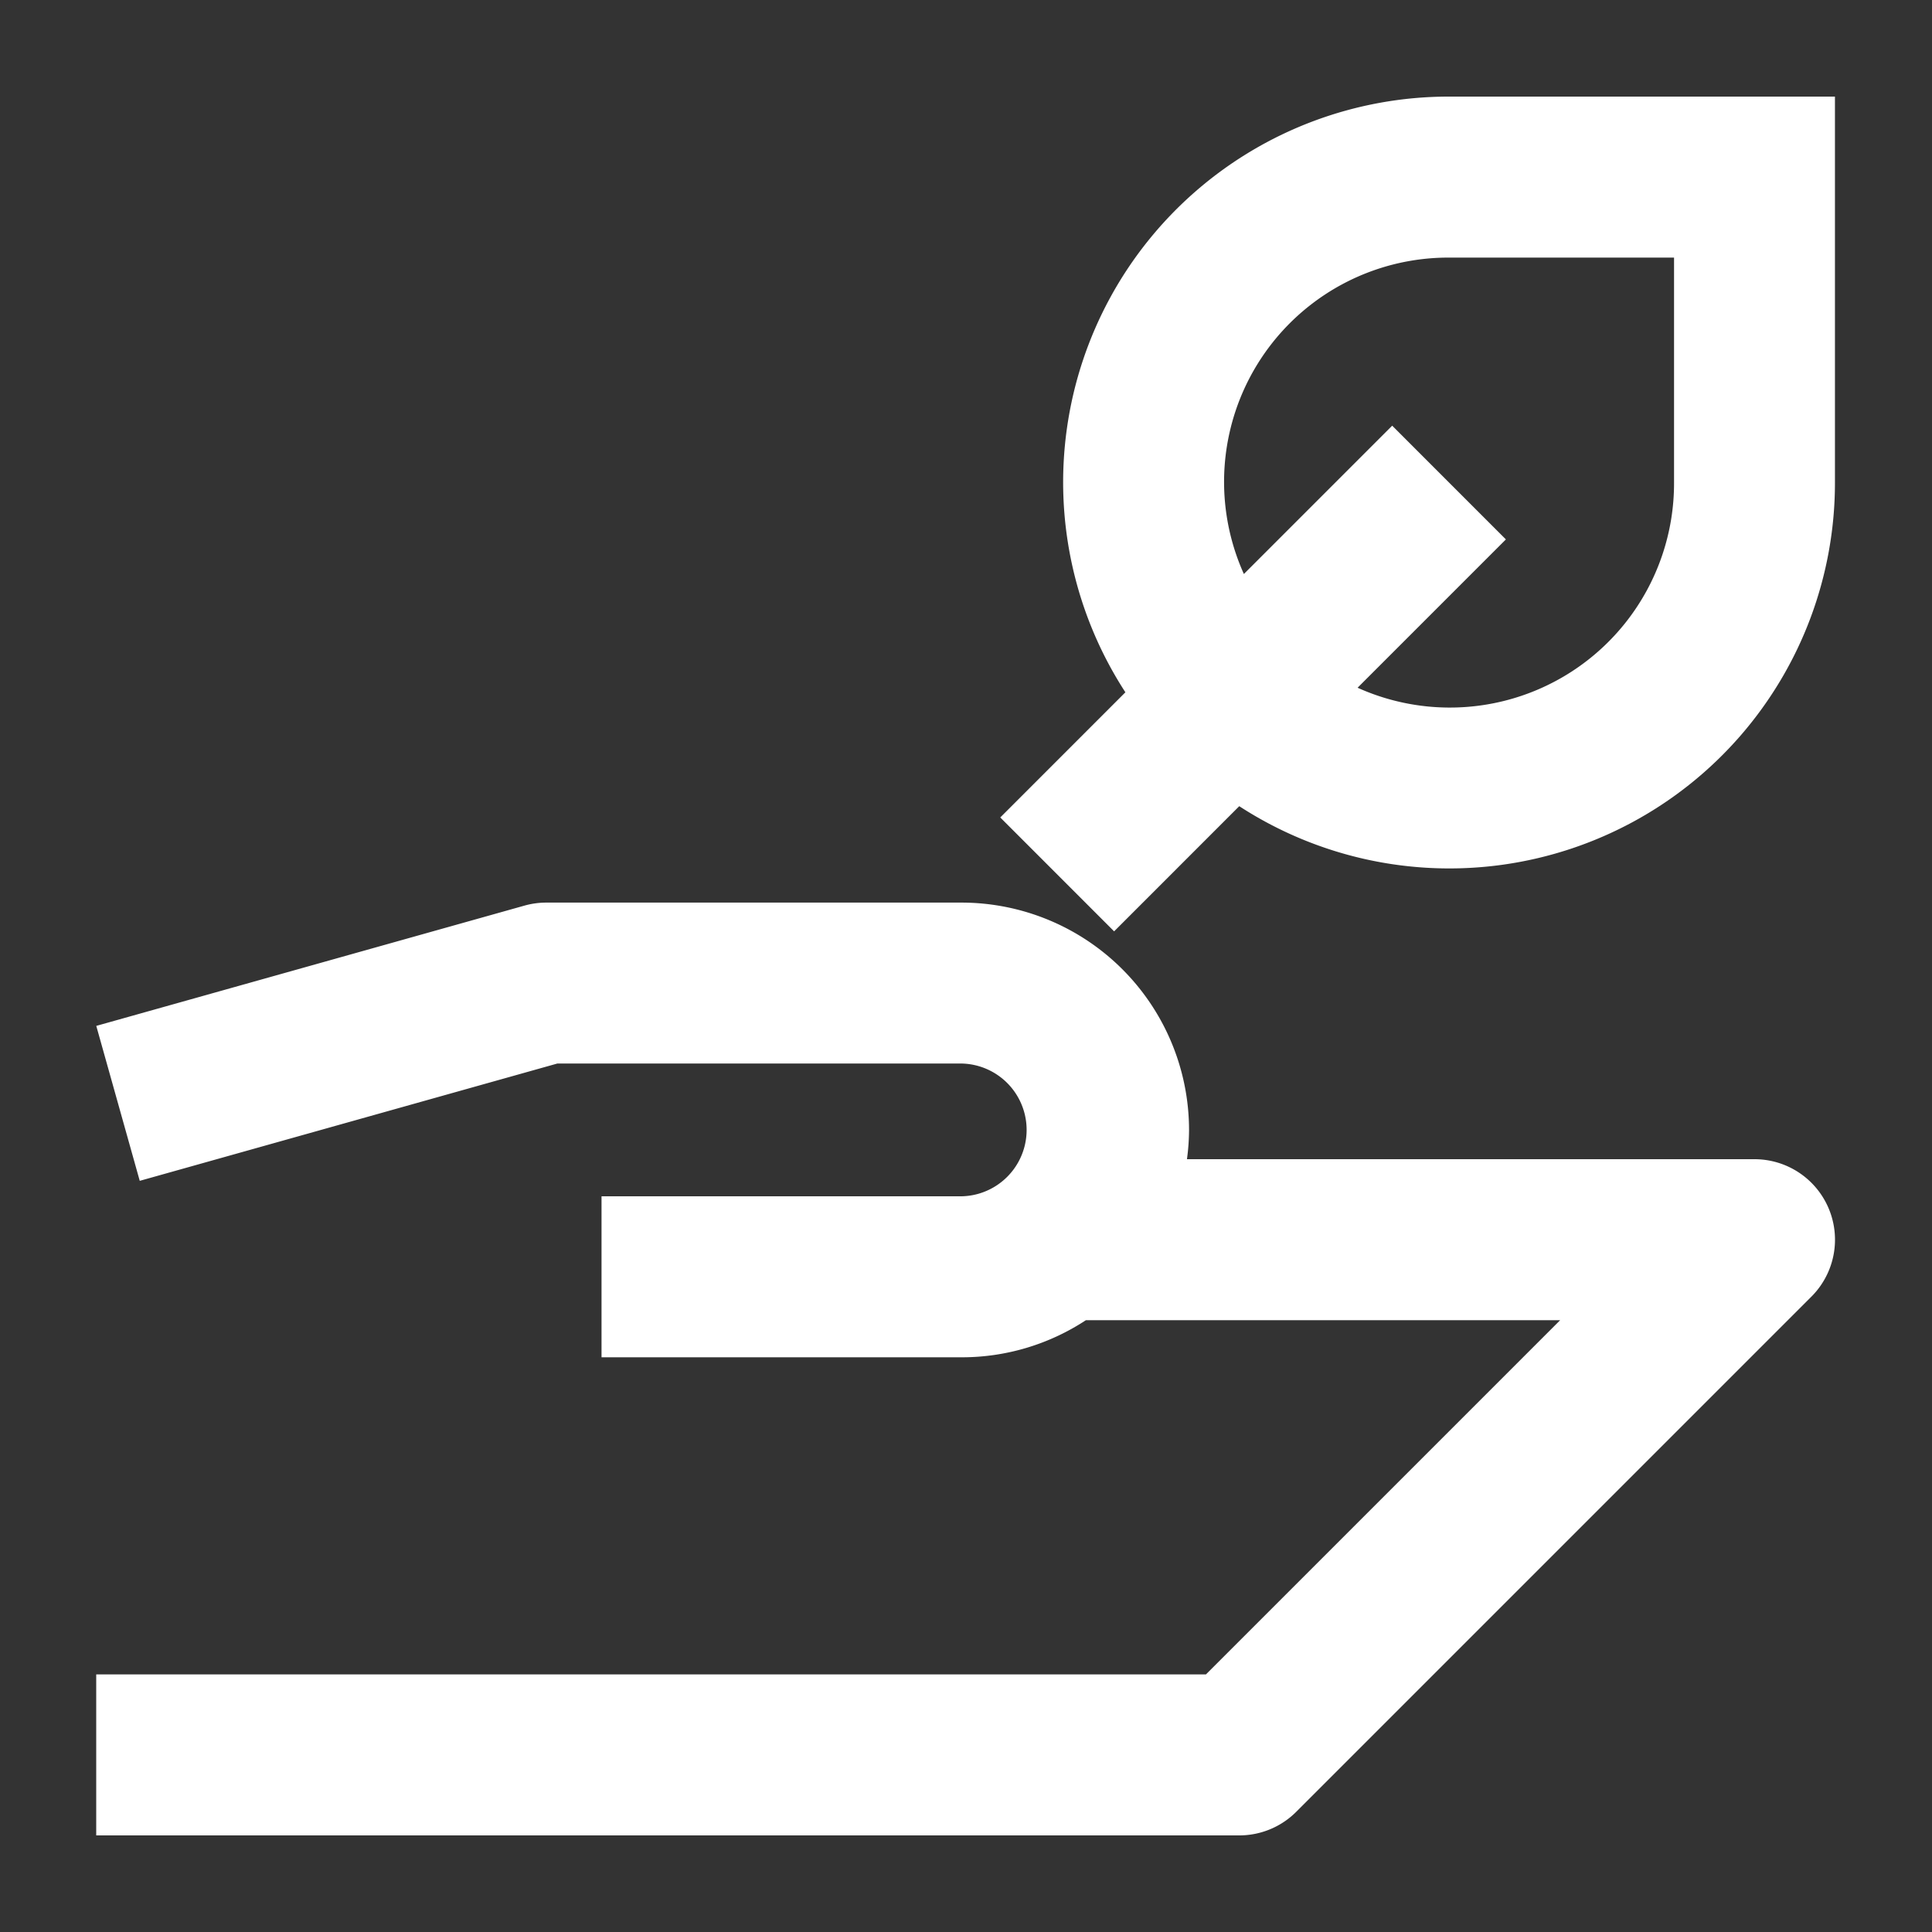
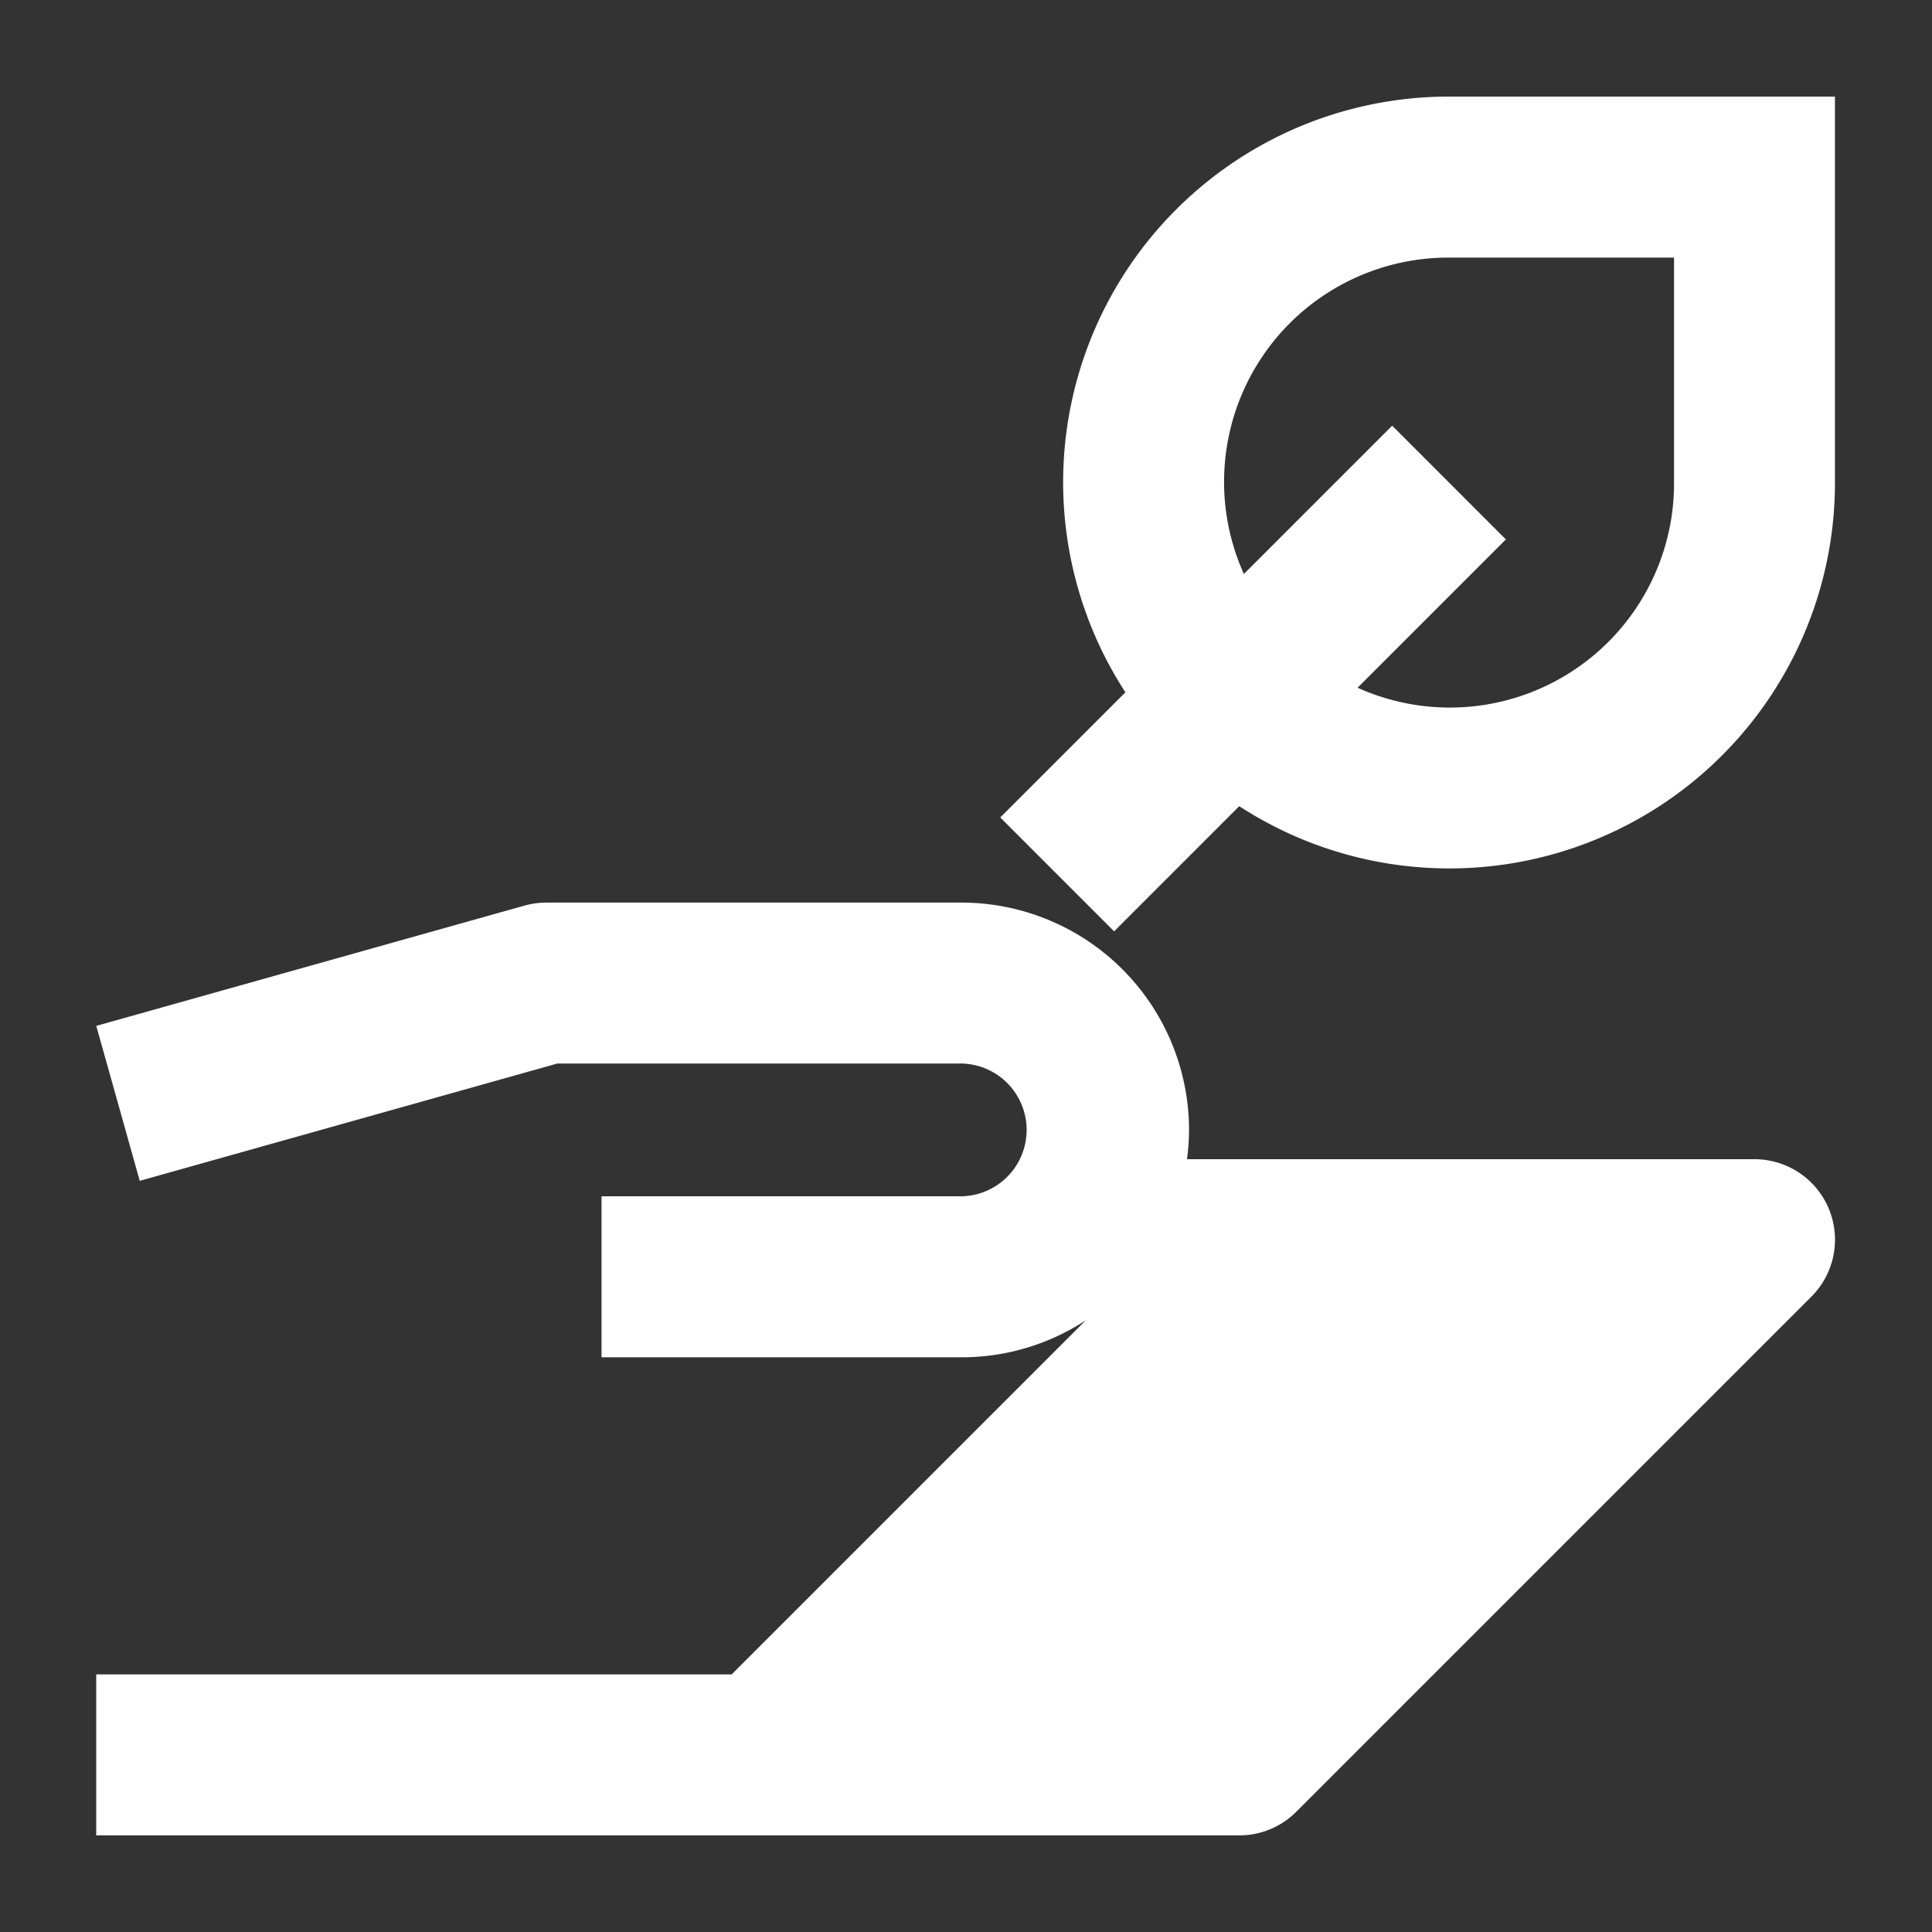
<svg xmlns="http://www.w3.org/2000/svg" viewBox="0 0 60 60">
  <rect x="0" y="0" width="60" height="60" fill="#333333" stroke="none" />
-   <path d="M54.488 36H36.862a6.952 6.952 0 0 0 .065-.907 7.069 7.069 0 0 0-7.061-7.062h-12.9a2.5 2.5 0 0 0-.676.093L2.99 31.86l1.35 4.812 12.968-3.643h12.558a2.062 2.062 0 0 1 0 4.123H18.681v5h11.185A7.009 7.009 0 0 0 33.723 41h14.729l-11 11H2.988v5h35.5a2.5 2.5 0 0 0 1.768-.733l16-16A2.5 2.5 0 0 0 54.488 36zM45 3a11.976 11.976 0 0 0-10.05 18.5l-3.886 3.887 3.536 3.537 3.886-3.887a11.976 11.976 0 0 0 18.5-10.05V3zm6.989 11.986a6.964 6.964 0 0 1-9.828 6.372l4.606-4.606-3.531-3.532-4.606 4.606A6.964 6.964 0 0 1 45 8h6.989z" style="fill: #ffffff;" />
+   <path d="M54.488 36H36.862a6.952 6.952 0 0 0 .065-.907 7.069 7.069 0 0 0-7.061-7.062h-12.9a2.5 2.5 0 0 0-.676.093L2.99 31.86l1.35 4.812 12.968-3.643h12.558a2.062 2.062 0 0 1 0 4.123H18.681v5h11.185A7.009 7.009 0 0 0 33.723 41l-11 11H2.988v5h35.5a2.5 2.5 0 0 0 1.768-.733l16-16A2.5 2.5 0 0 0 54.488 36zM45 3a11.976 11.976 0 0 0-10.05 18.5l-3.886 3.887 3.536 3.537 3.886-3.887a11.976 11.976 0 0 0 18.5-10.05V3zm6.989 11.986a6.964 6.964 0 0 1-9.828 6.372l4.606-4.606-3.531-3.532-4.606 4.606A6.964 6.964 0 0 1 45 8h6.989z" style="fill: #ffffff;" />
</svg>